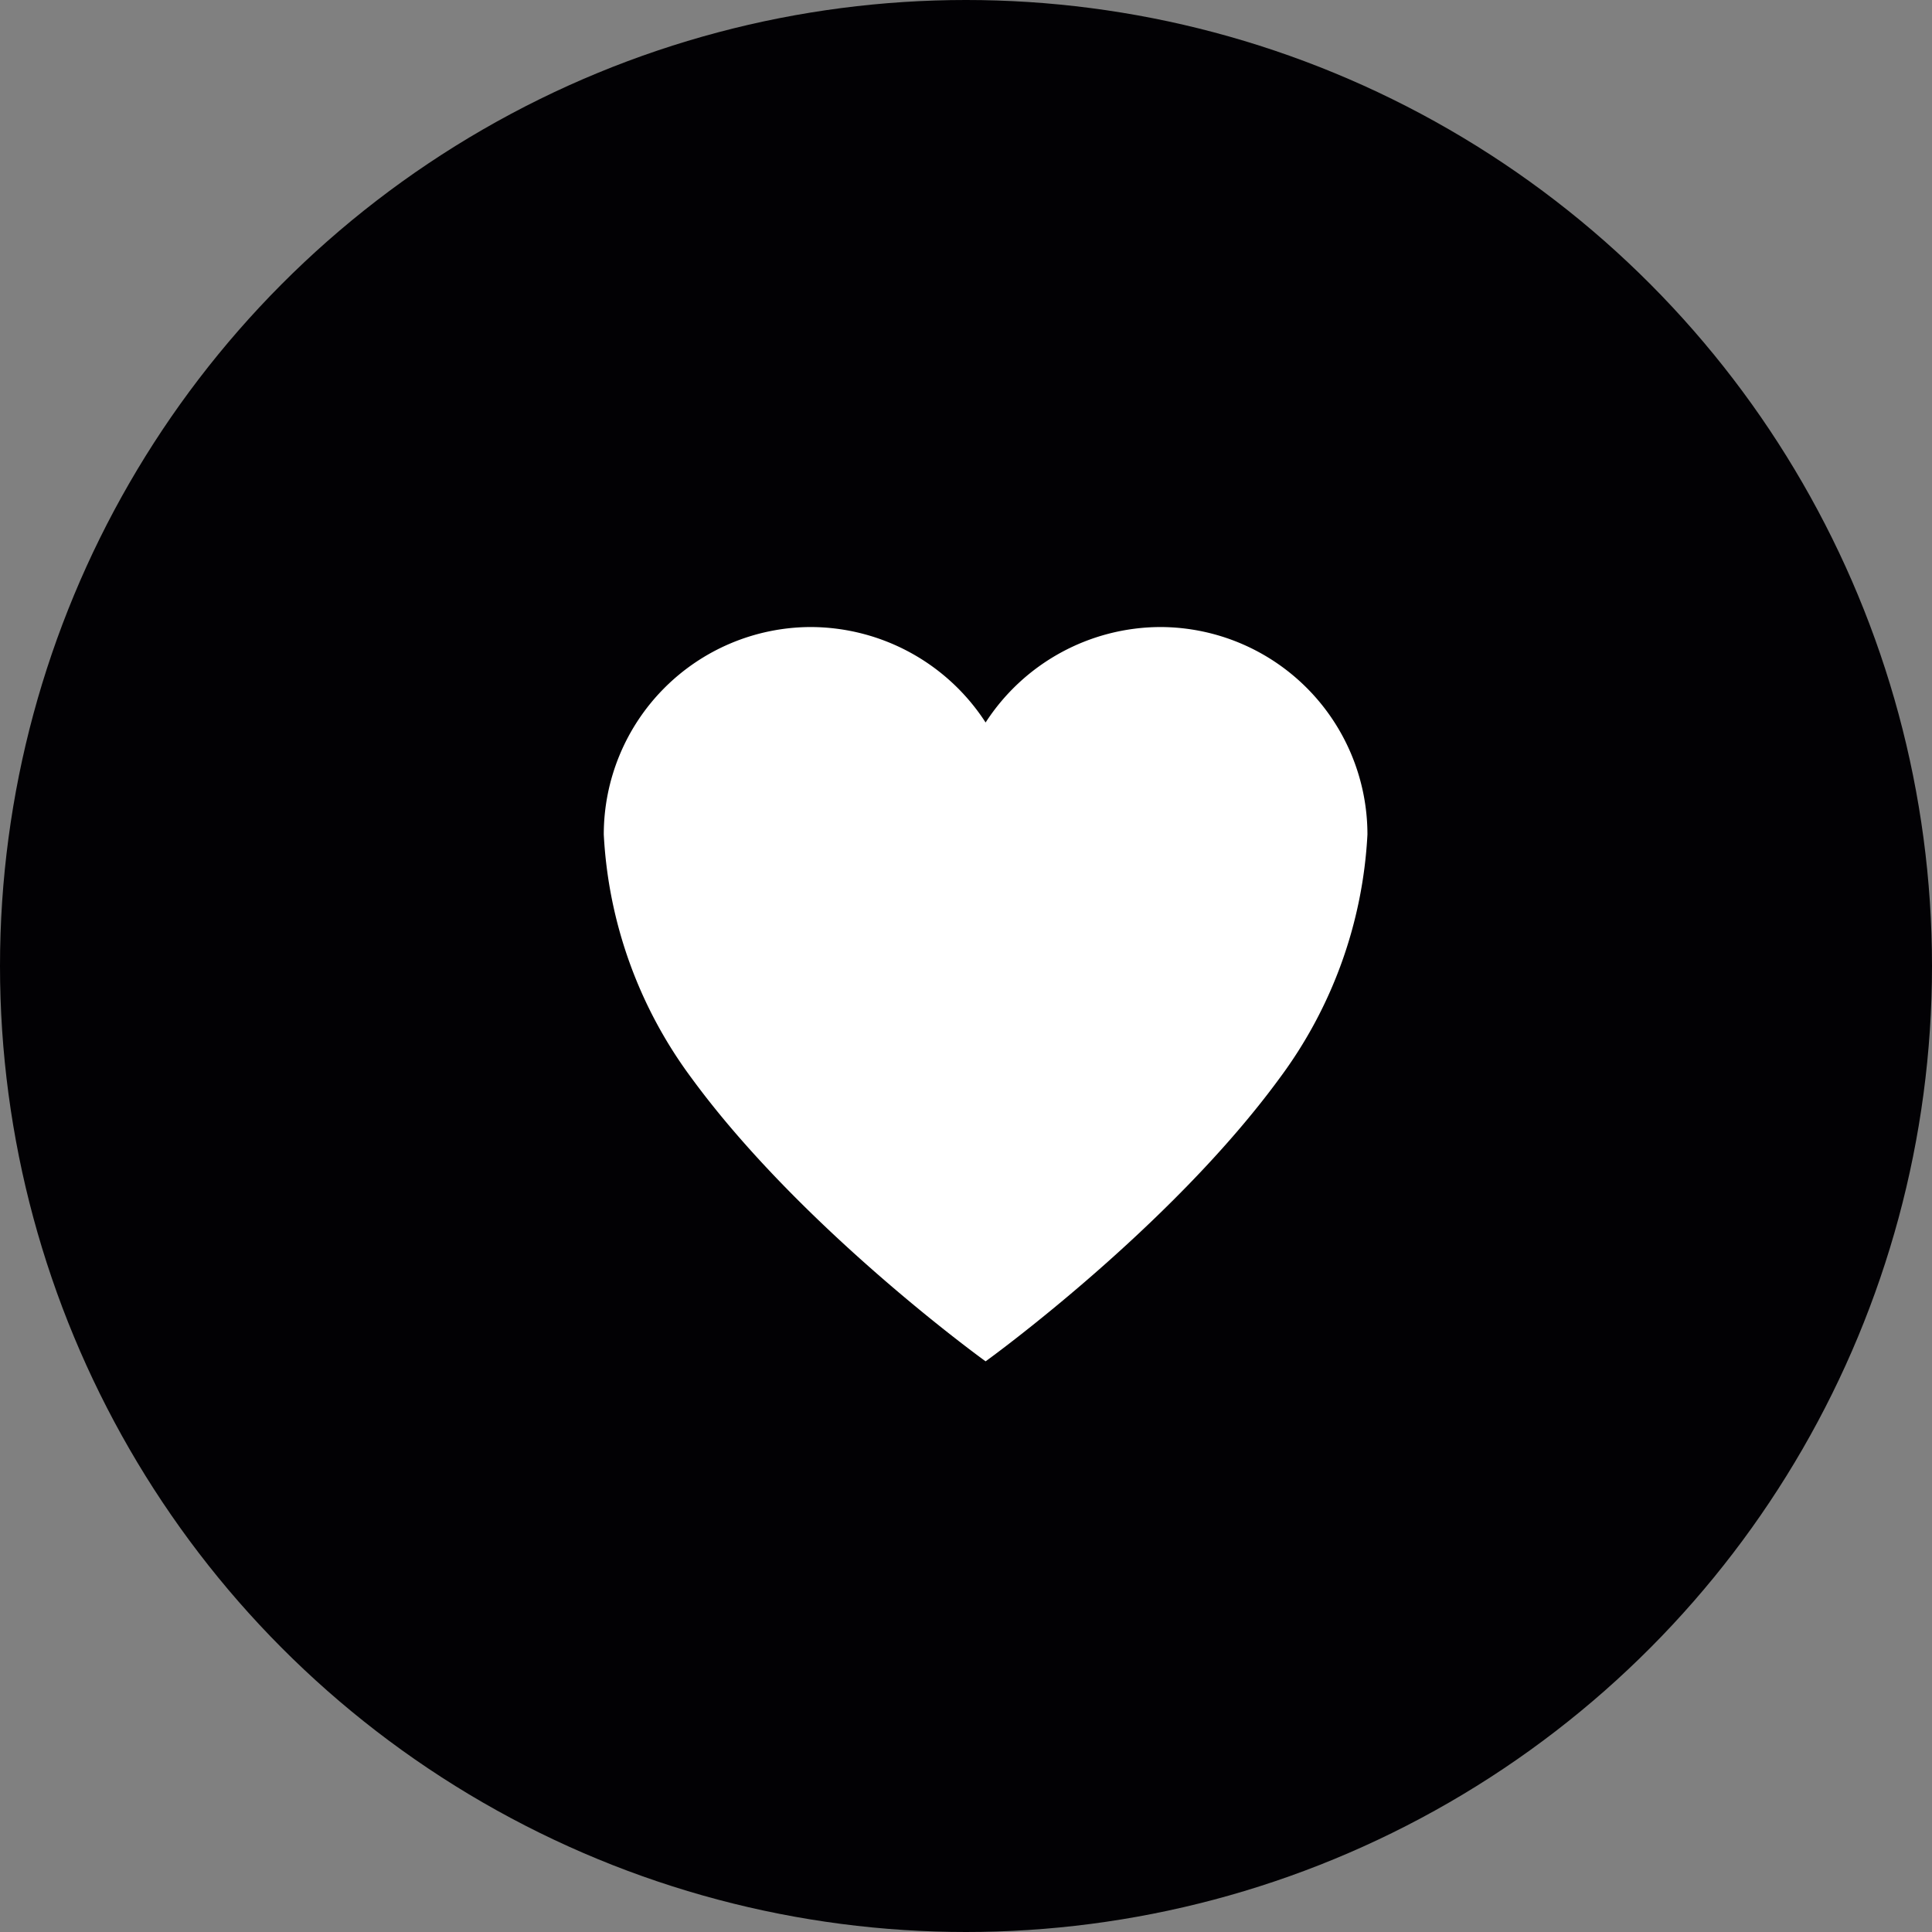
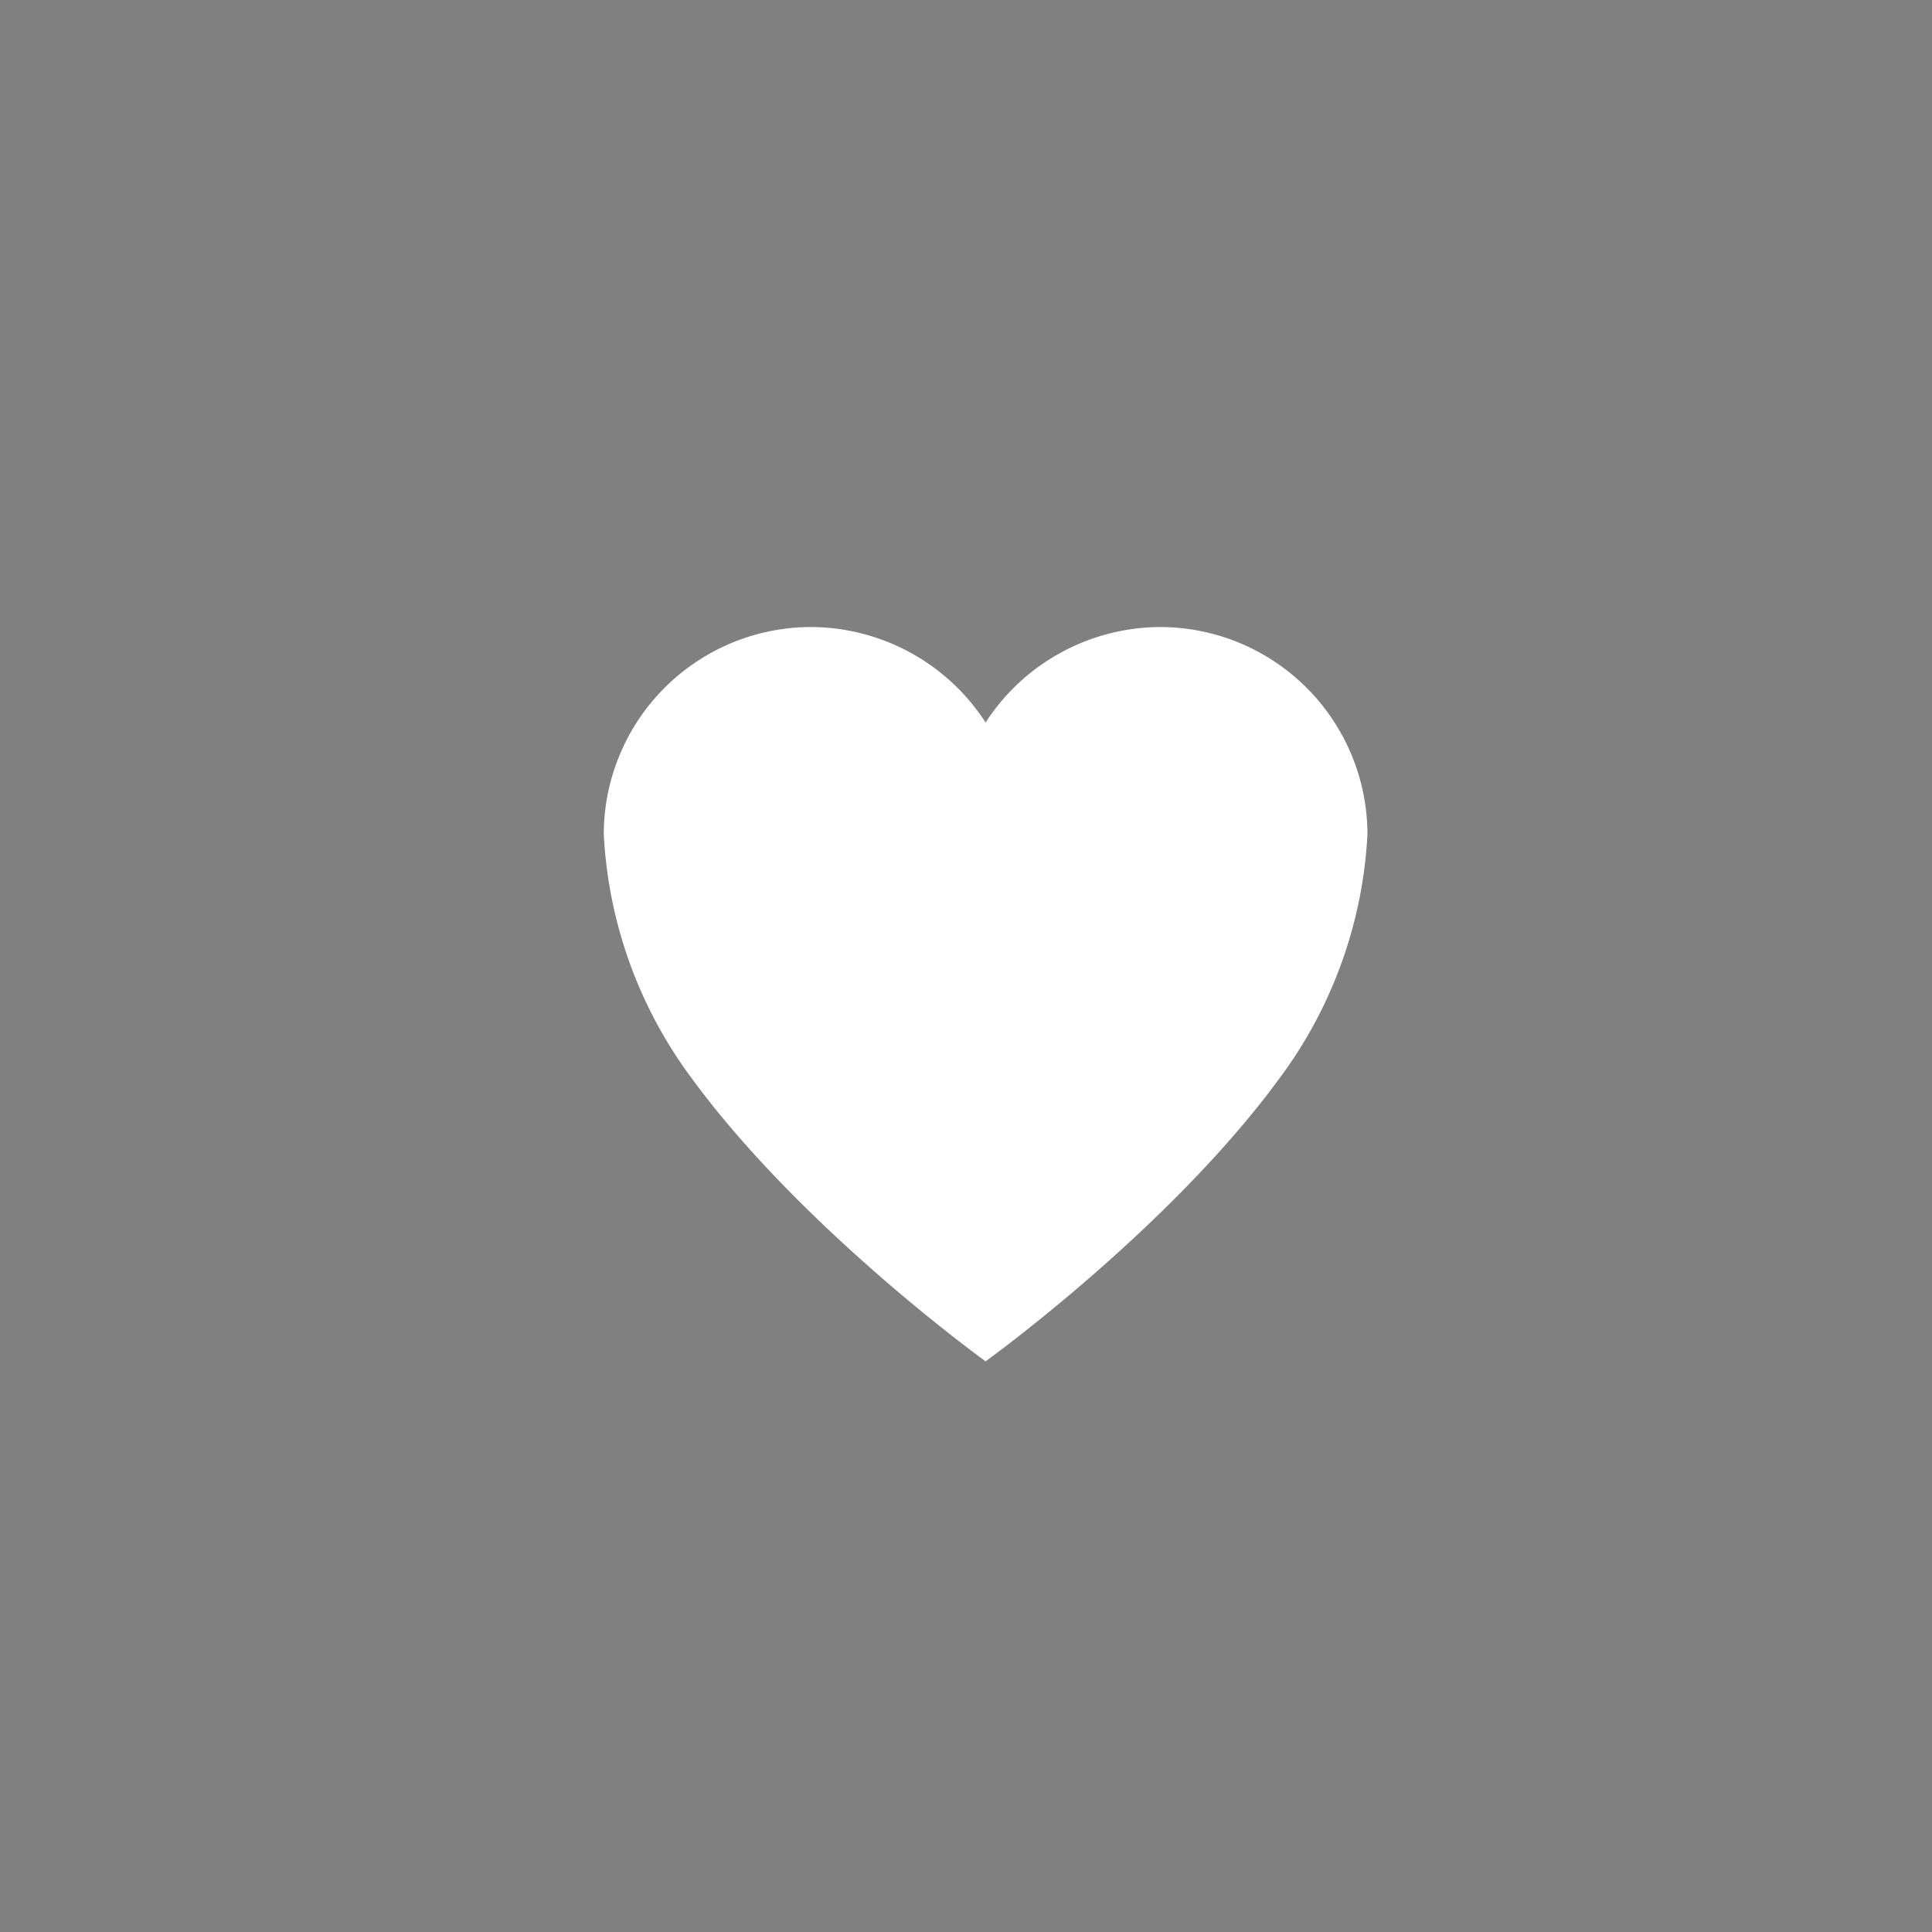
<svg xmlns="http://www.w3.org/2000/svg" width="74" height="74" viewBox="0 0 74 74">
  <rect x="0" y="0" width="74" height="74" fill="#808080" stroke="none" />
  <g id="Groupe_9581" data-name="Groupe 9581" transform="translate(-1595.201 -610.201)">
-     <circle id="Ellipse_309" data-name="Ellipse 309" cx="37" cy="37" r="37" transform="translate(1595.201 610.201)" fill="#020104" />
    <path id="icon_coeur" data-name="icon coeur" d="M24.75,3.938h-.07A8,8,0,0,0,18,7.594a8,8,0,0,0-6.68-3.656h-.07a7.949,7.949,0,0,0-7.875,7.945,17.115,17.115,0,0,0,3.361,9.33C10.969,27,18,32.063,18,32.063S25.031,27,29.264,21.213a17.115,17.115,0,0,0,3.361-9.33A7.949,7.949,0,0,0,24.75,3.938Z" transform="translate(1614.952 630.28)" fill="#fff" />
  </g>
</svg>